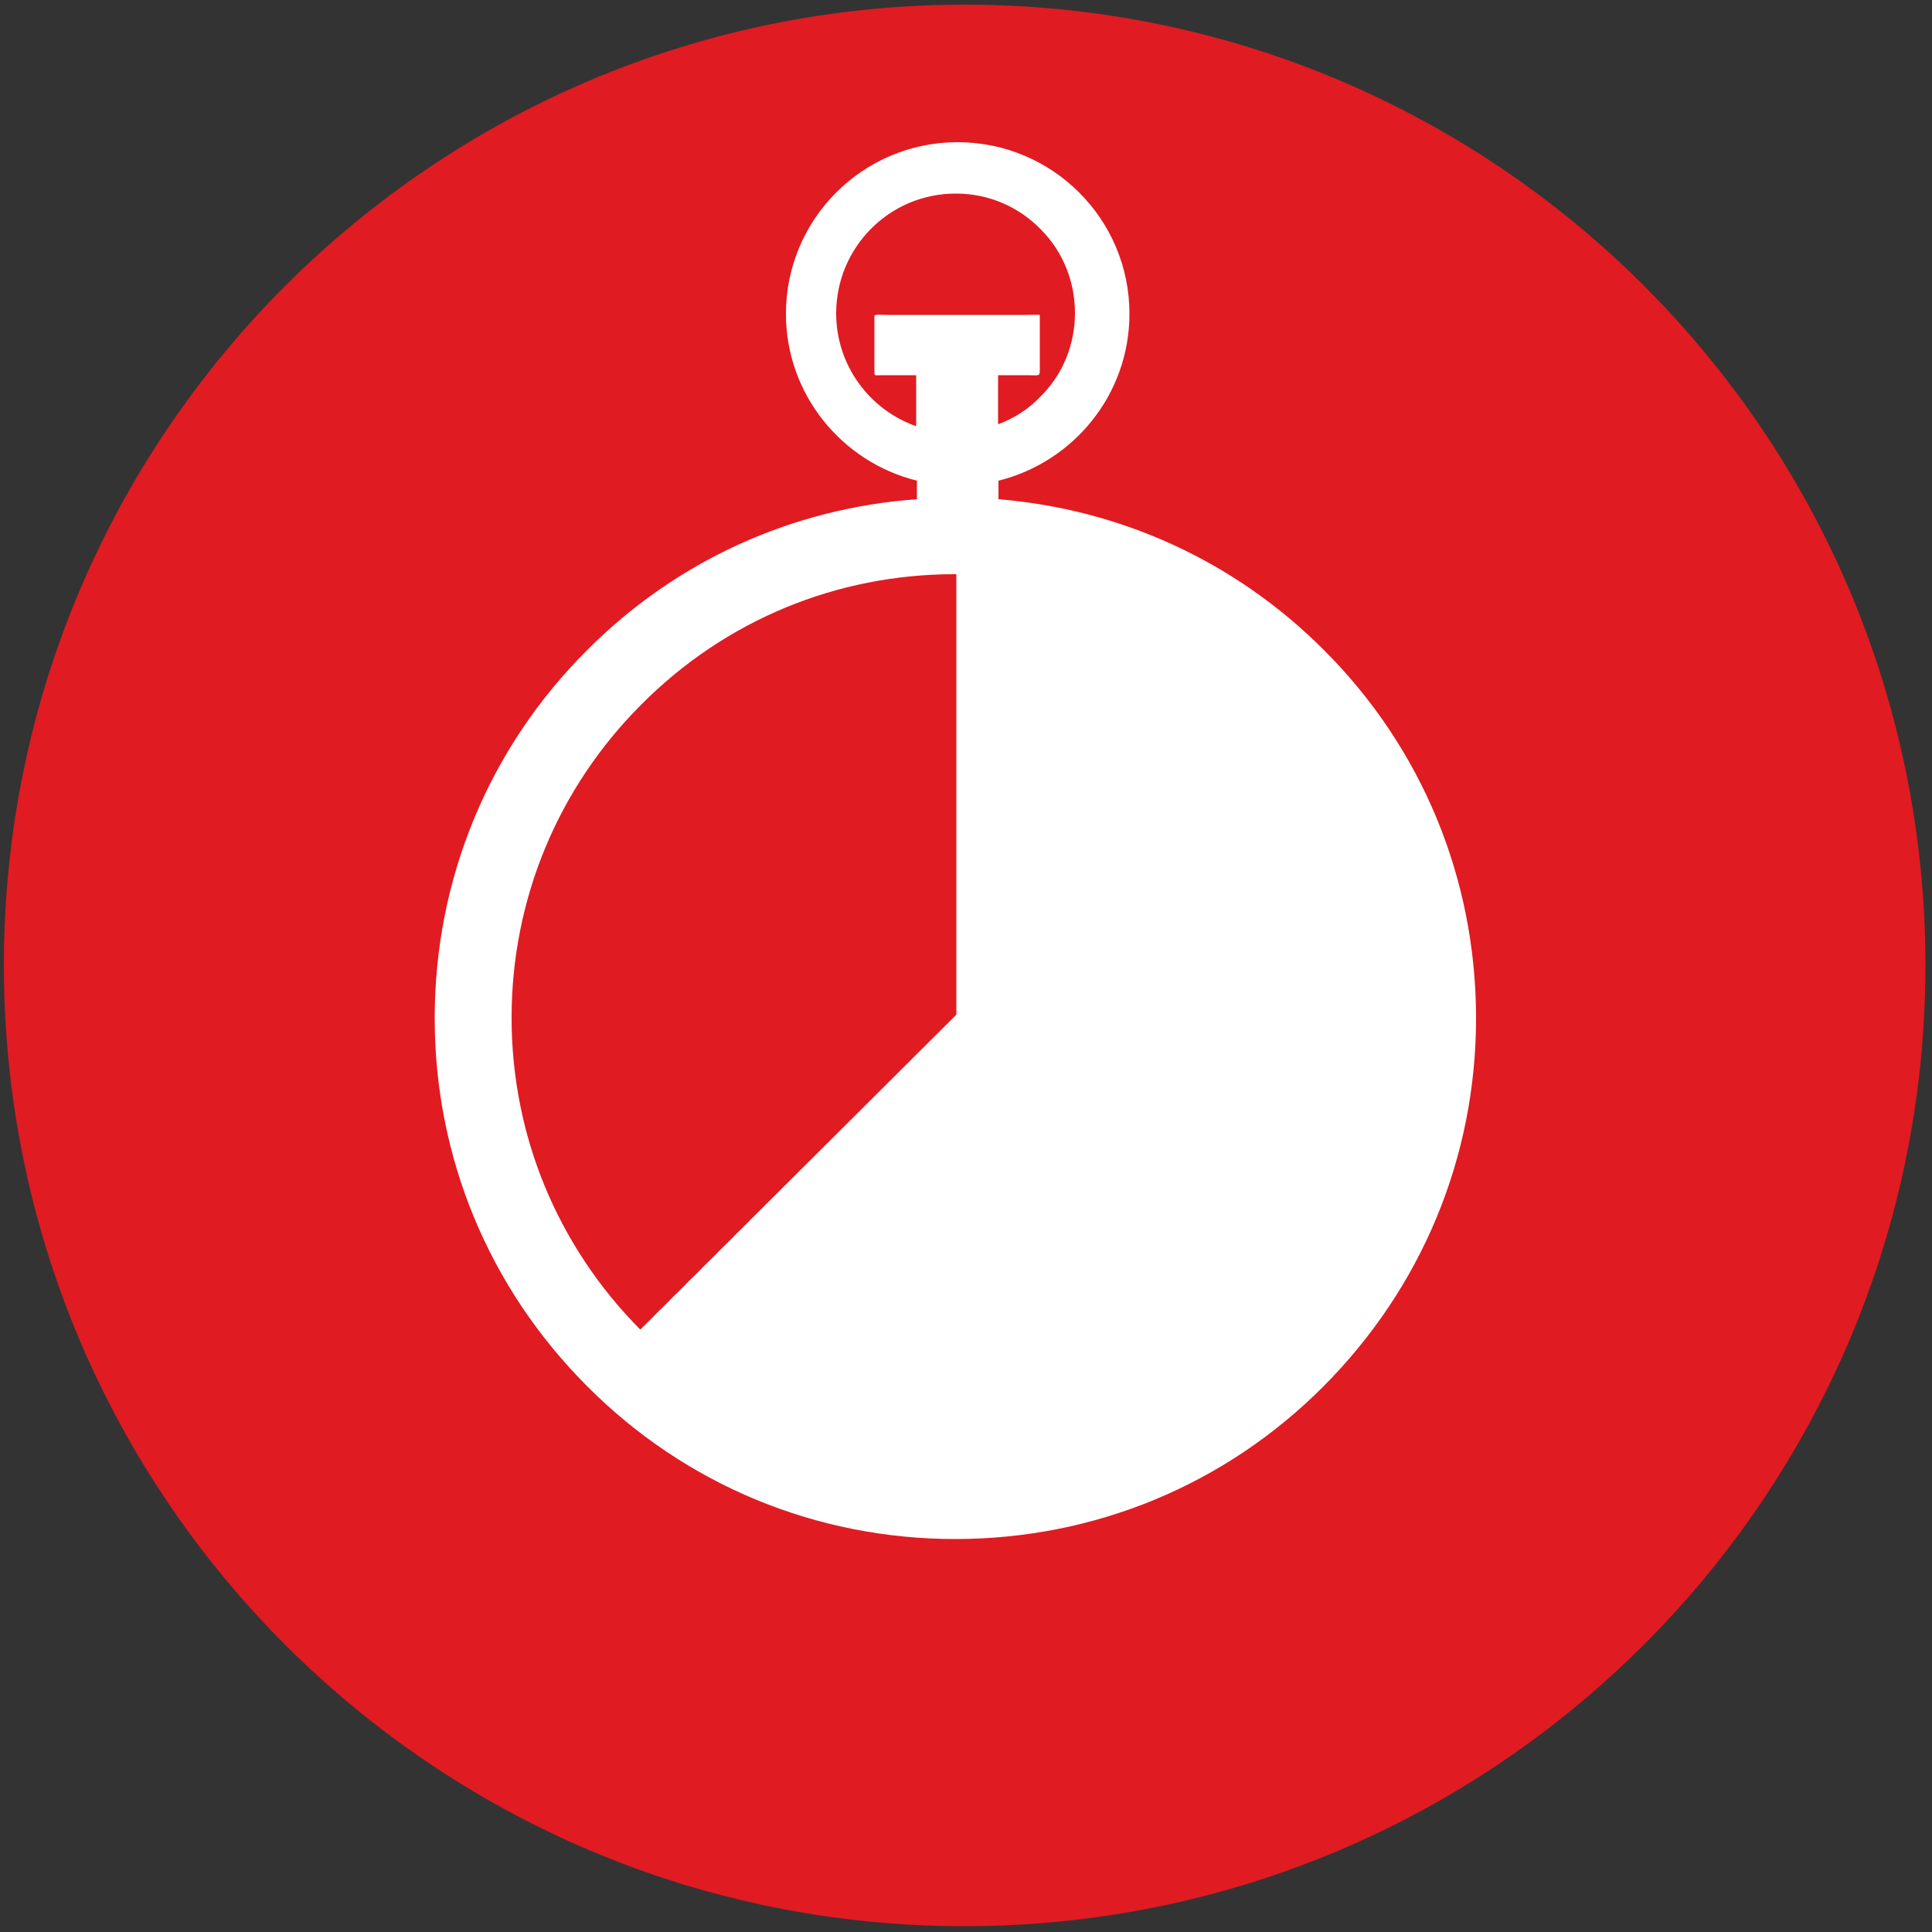
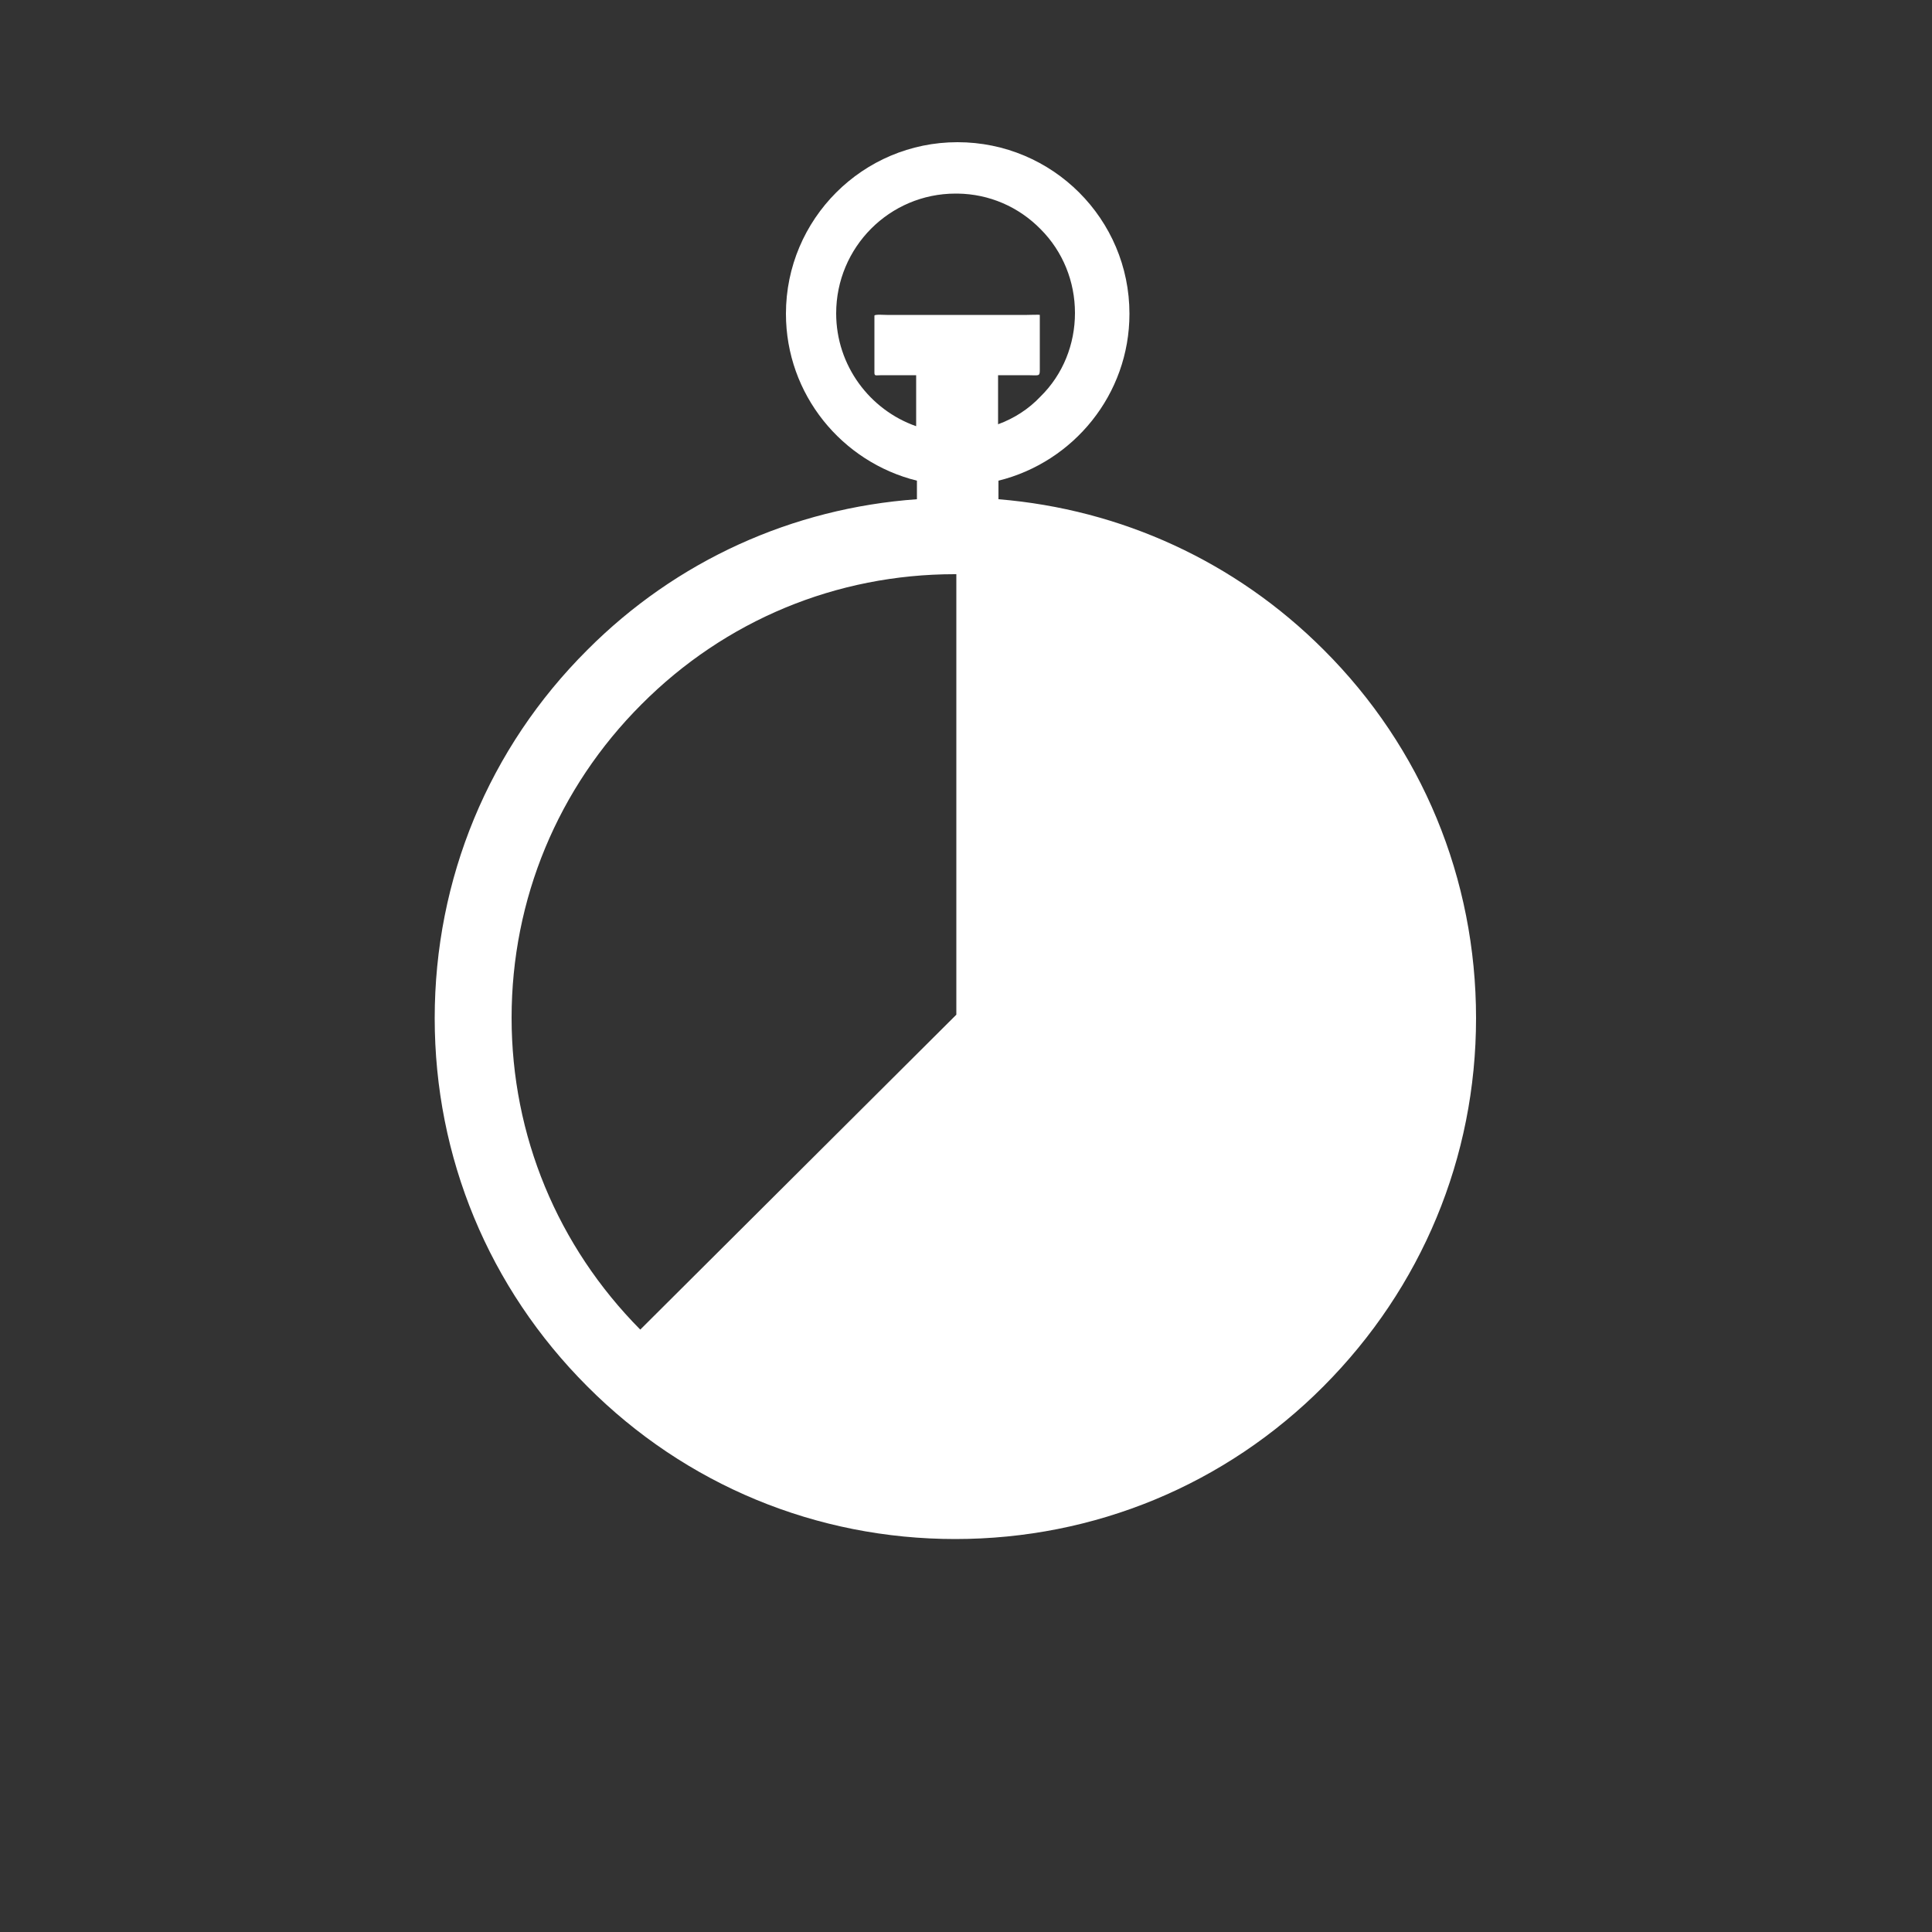
<svg xmlns="http://www.w3.org/2000/svg" version="1.1" id="Layer_1" x="0px" y="0px" viewBox="0 0 500 500" style="enable-background:new 0 0 500 500;" xml:space="preserve">
  <rect x="0" y="0" width="500" height="500" fill="#333333" stroke="none" />
  <style type="text/css">
	.st0{fill:#E01B22;}
	.st1{fill:#FFFFFF;}
</style>
  <g>
-     <path class="st0" d="M498.3,249.8c0,137.3-111.4,248.7-248.7,248.7S1,387.2,1,249.8S112.3,1.2,249.7,1.2S498.3,112.5,498.3,249.8z" />
-   </g>
+     </g>
  <path class="st1" d="M342.5,168.1c-22.8-22.8-52.4-36.3-84.1-38.9v-4.8c19.4-4.8,33.9-22.3,33.9-43.2c0-24.5-19.9-44.4-44.5-44.4  c-24.5,0-44.4,19.9-44.4,44.4c0,20.9,14.5,38.4,33.9,43.2v4.8c-32.2,2.3-62.3,15.9-85.3,39c-25.5,25.4-39.5,59.3-39.5,95.3  c0,36,14,69.8,39.5,95.3c25.4,25.5,59.3,39.5,95.2,39.5c36,0,69.9-14,95.3-39.5c25.4-25.5,39.5-59.2,39.5-95.3  C382,227.4,368,193.5,342.5,168.1z M216.4,81.1c0-17.1,13.8-31,30.9-31c0.1,0,0.2,0,0.3,0l0.2,0c8.2,0.1,15.8,3.4,21.5,9.2  c5.8,5.8,8.9,13.6,8.9,21.7c0,8.1-3.1,15.9-8.9,21.6c-3.1,3.3-6.9,5.7-11,7.2V97.1c2.6,0,5.1,0,7.6,0c2.9,0,3.2,0.4,3.2-1.3  c0-2.1,0-4.3,0-6.5c0-2.1,0-4.3,0-6.5c0-0.4,0-0.9,0-1.3c0-0.1-3,0-3.3,0c-12.1,0-24.1,0-36.3,0c-0.6,0-3.2-0.2-3.2,0.2  c0,0.9,0,1.8,0,2.7c0,3,0,5.9,0,8.9c0,1,0,2,0,3.1c0,1,0.3,0.7,1.9,0.7c2.9,0,5.8,0,8.8,0c0.1,0,0.1,0,0.1,0v13.2  C225.1,106.1,216.4,94.6,216.4,81.1z M132.4,263.4c0-30.7,12-59.5,33.6-81.1c21.7-21.8,50.5-33.7,81.1-33.7c0.1,0,0.3,0,0.4,0v114  l-81.8,81.5C144.3,322.5,132.4,293.9,132.4,263.4z" />
</svg>